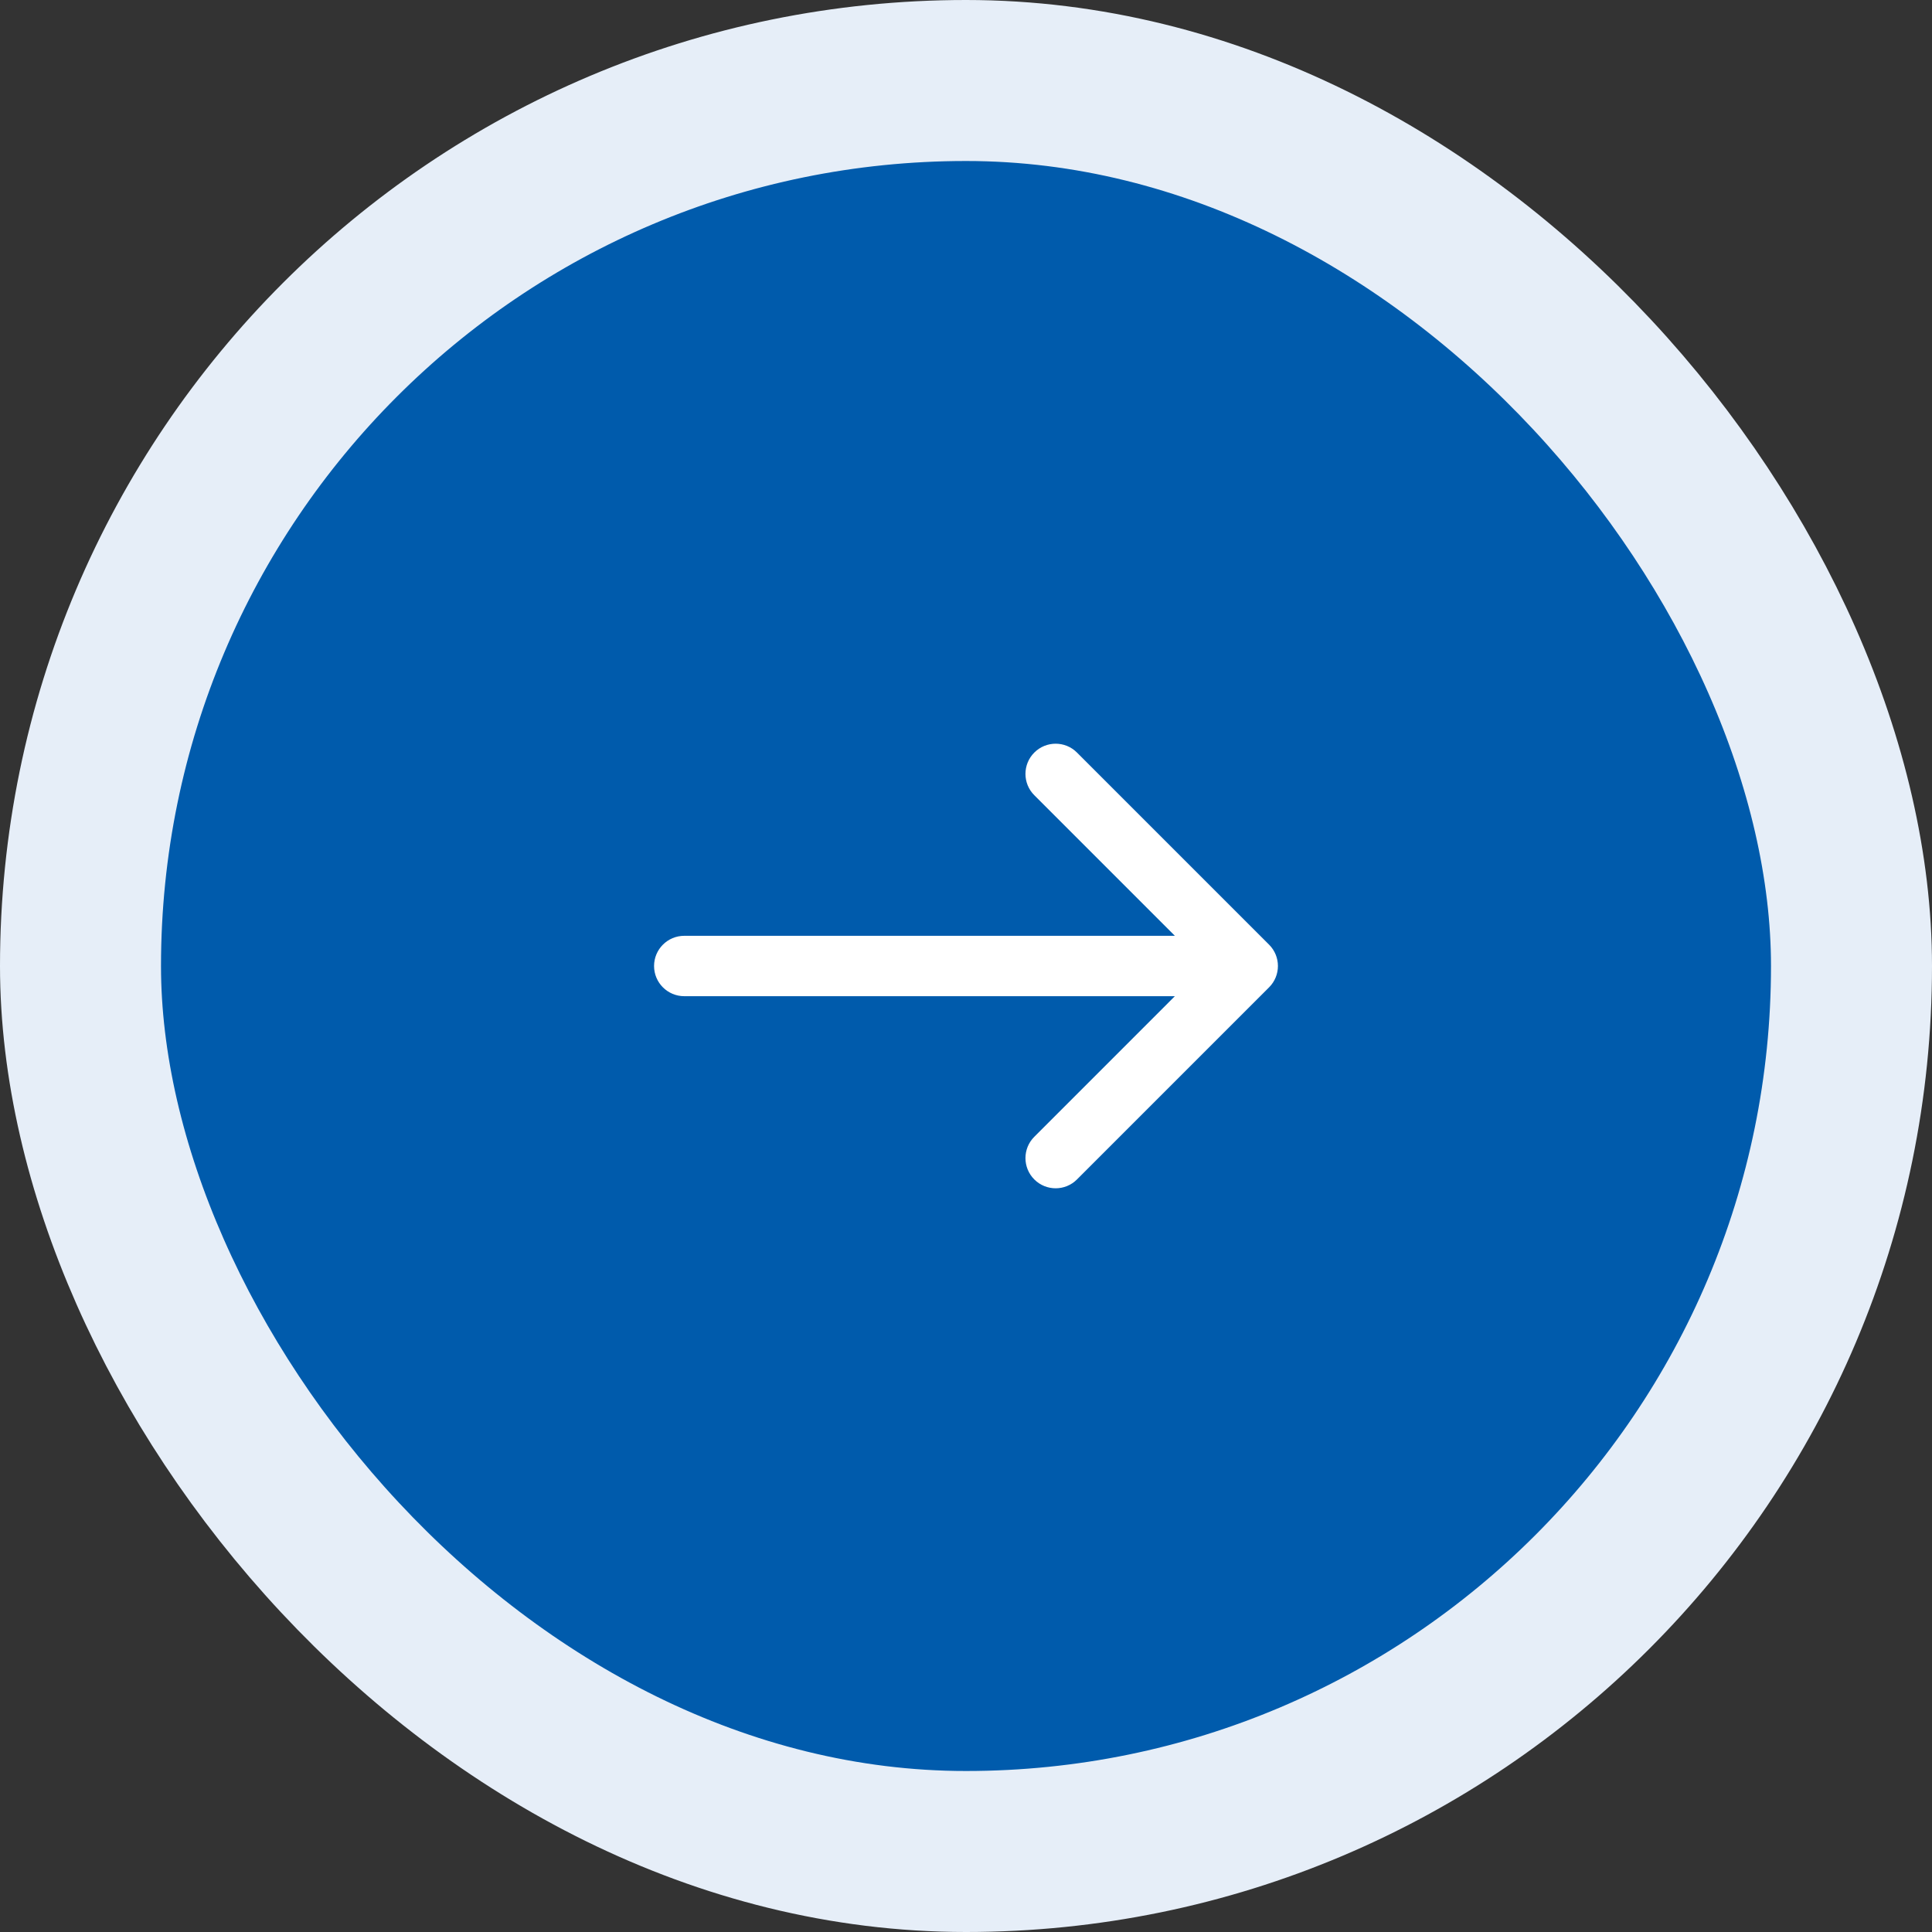
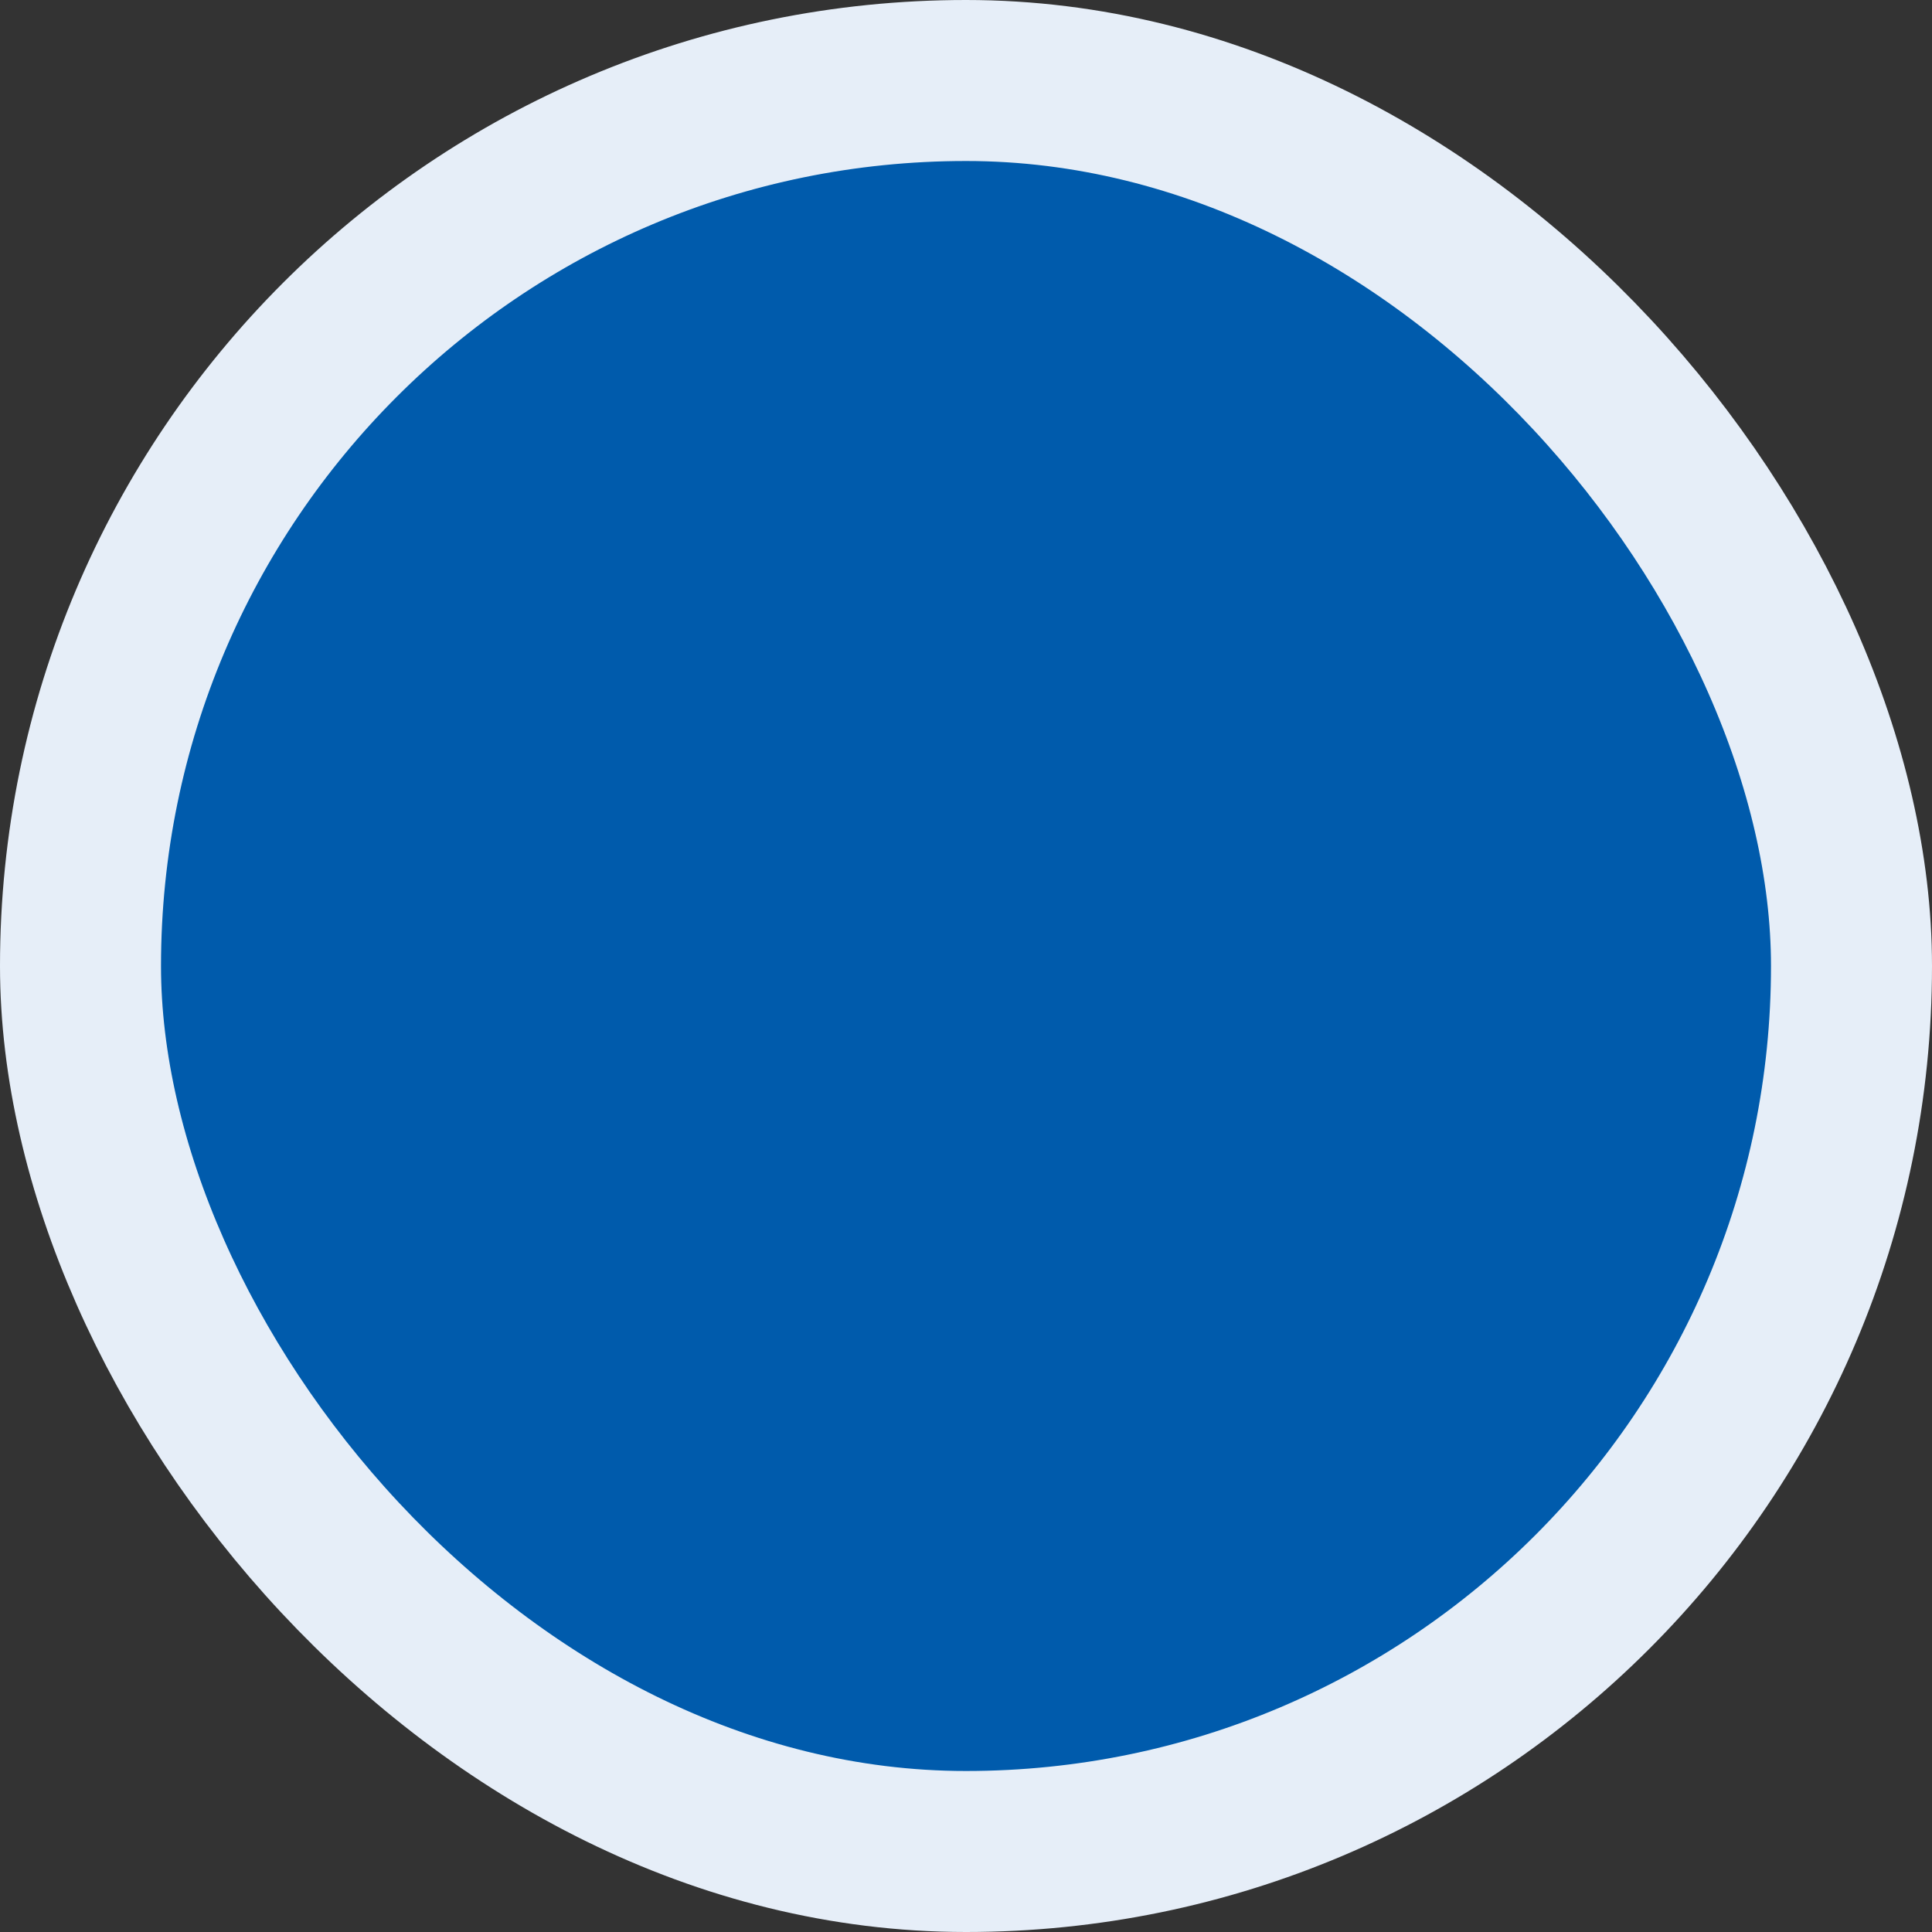
<svg xmlns="http://www.w3.org/2000/svg" width="48" height="48" viewBox="0 0 48 48" fill="none">
  <rect x="0" y="0" width="48" height="48" fill="#333333" stroke="none" />
  <rect x="2" y="2" width="44" height="44" rx="22" fill="#005BAC" />
  <rect x="2" y="2" width="44" height="44" rx="22" stroke="#E6EEF8" stroke-width="4" />
-   <path d="M17 24.75C16.586 24.75 16.25 24.414 16.25 24C16.25 23.586 16.586 23.25 17 23.25V24.75ZM31.53 23.47C31.823 23.763 31.823 24.237 31.53 24.53L26.757 29.303C26.465 29.596 25.99 29.596 25.697 29.303C25.404 29.01 25.404 28.535 25.697 28.243L29.939 24L25.697 19.757C25.404 19.465 25.404 18.99 25.697 18.697C25.99 18.404 26.465 18.404 26.757 18.697L31.53 23.47ZM17 23.25H31V24.75H17V23.25Z" fill="white" />
</svg>